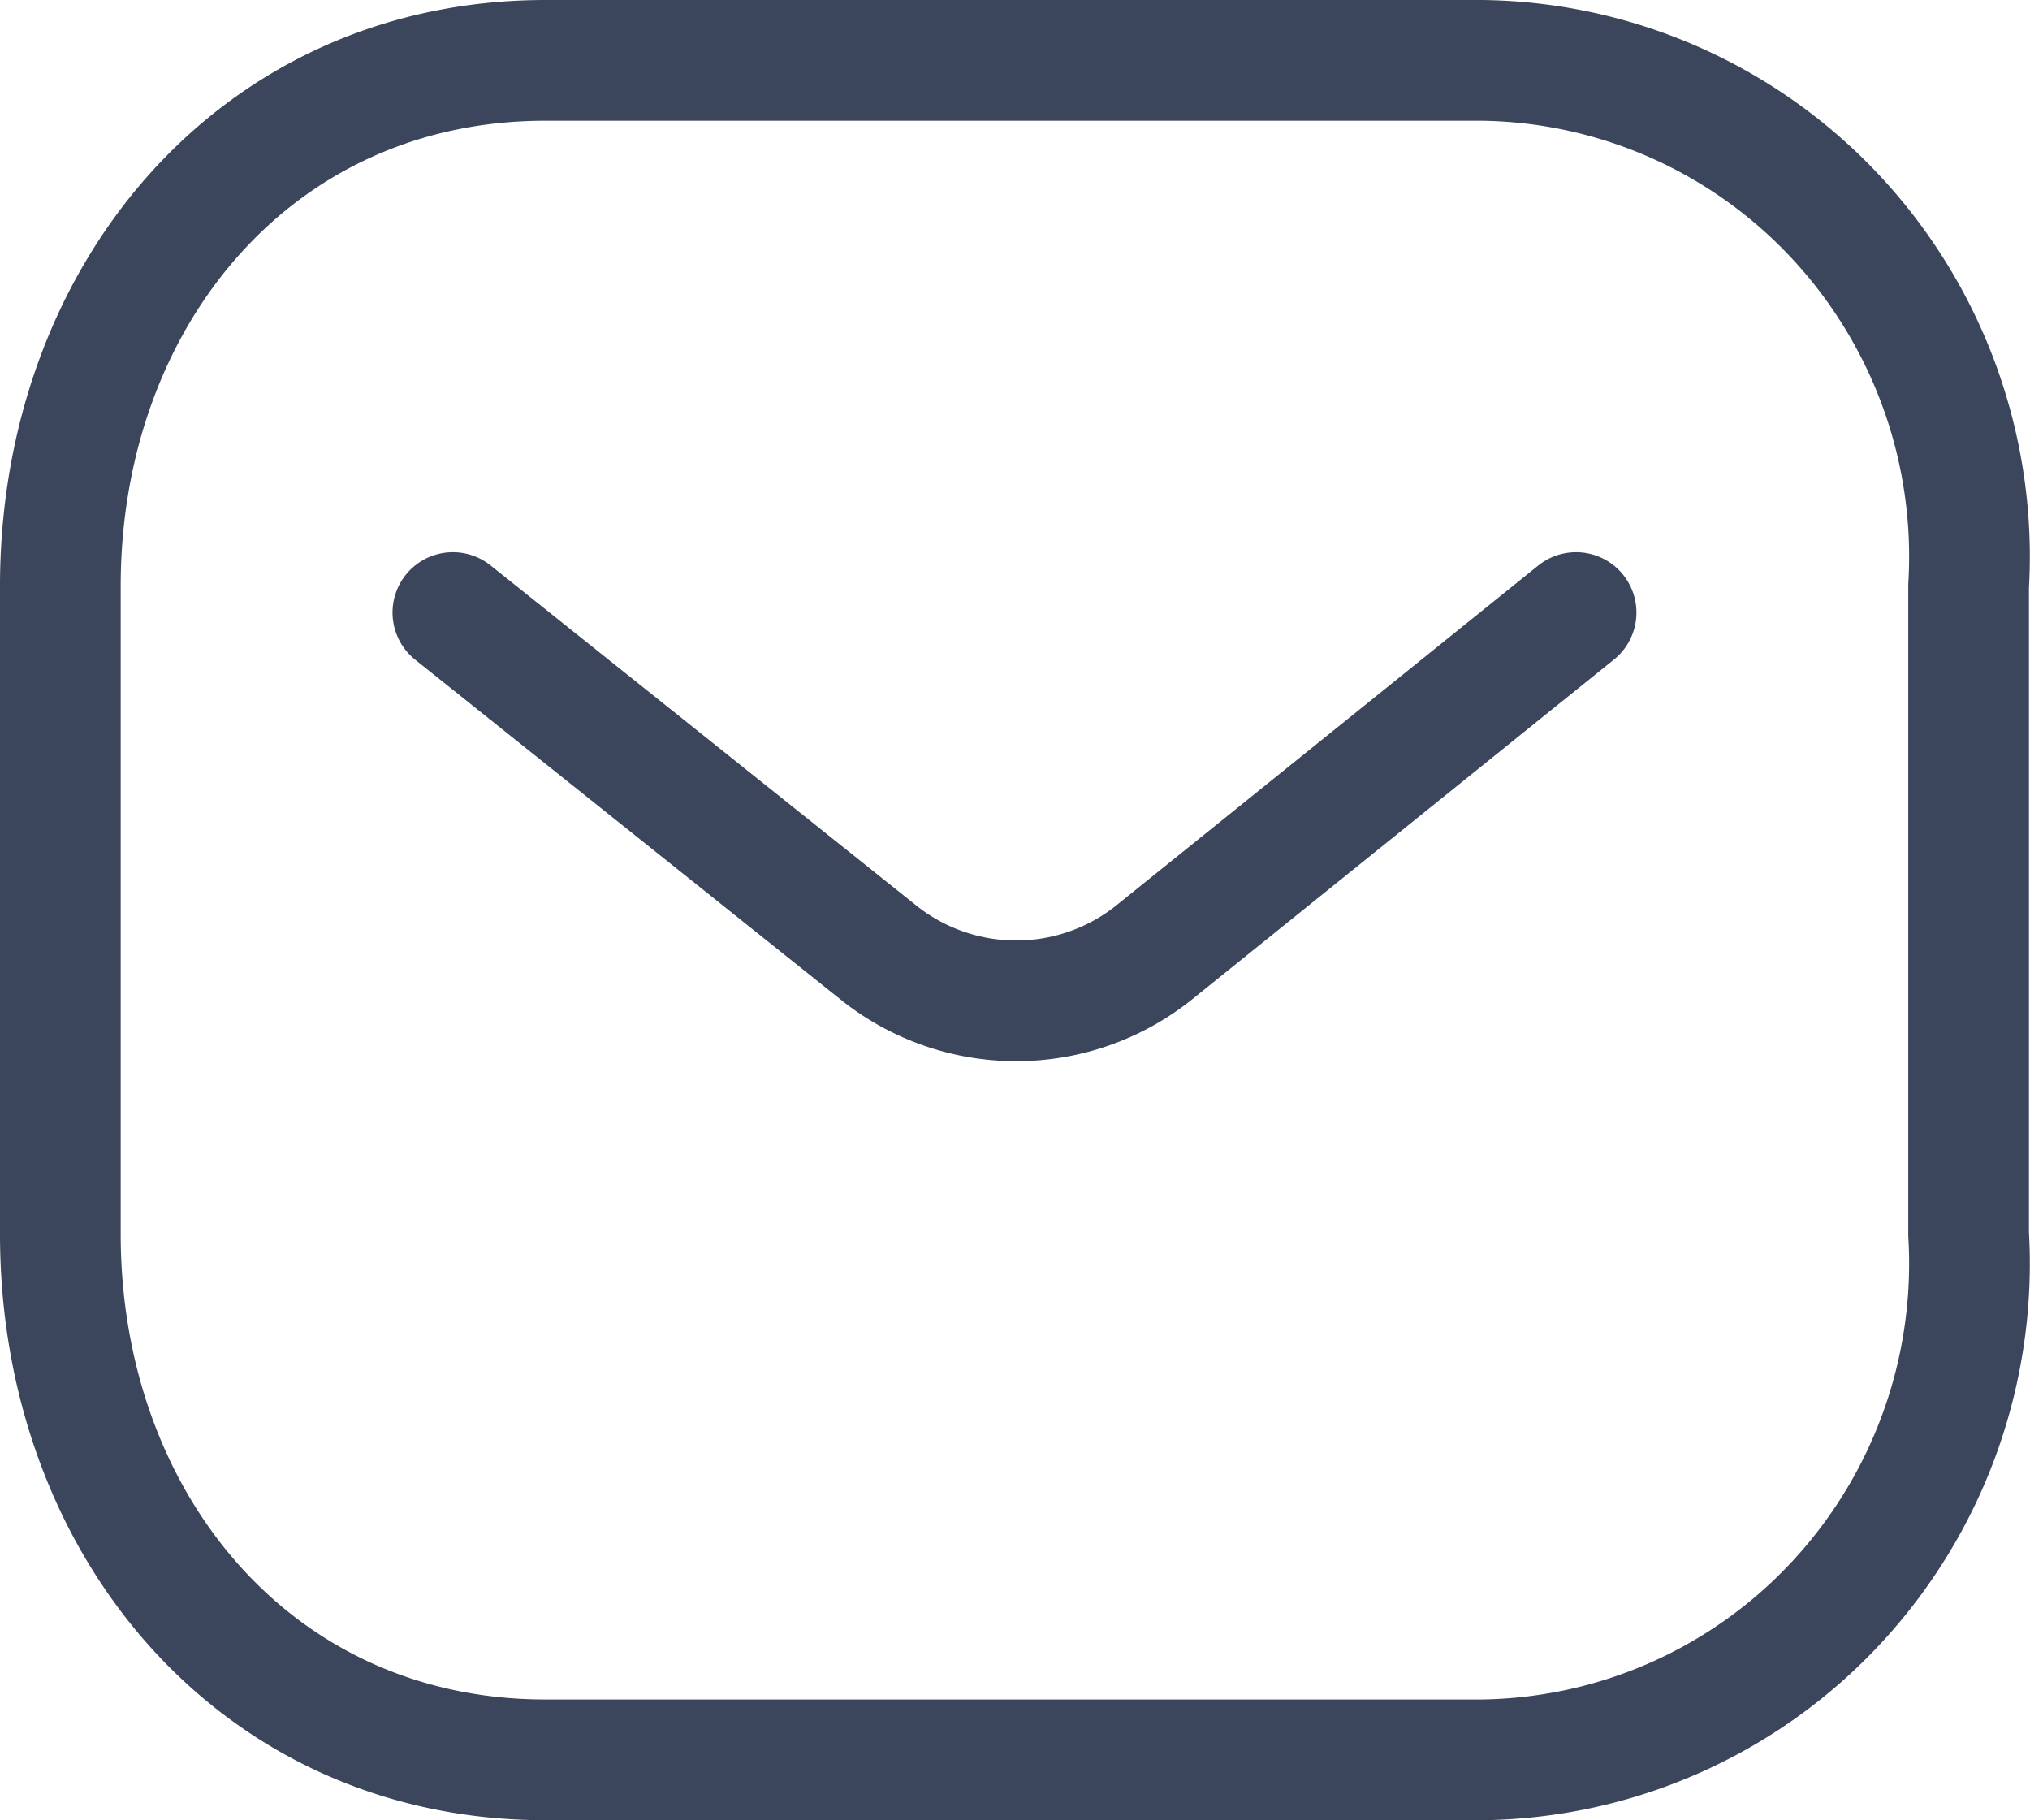
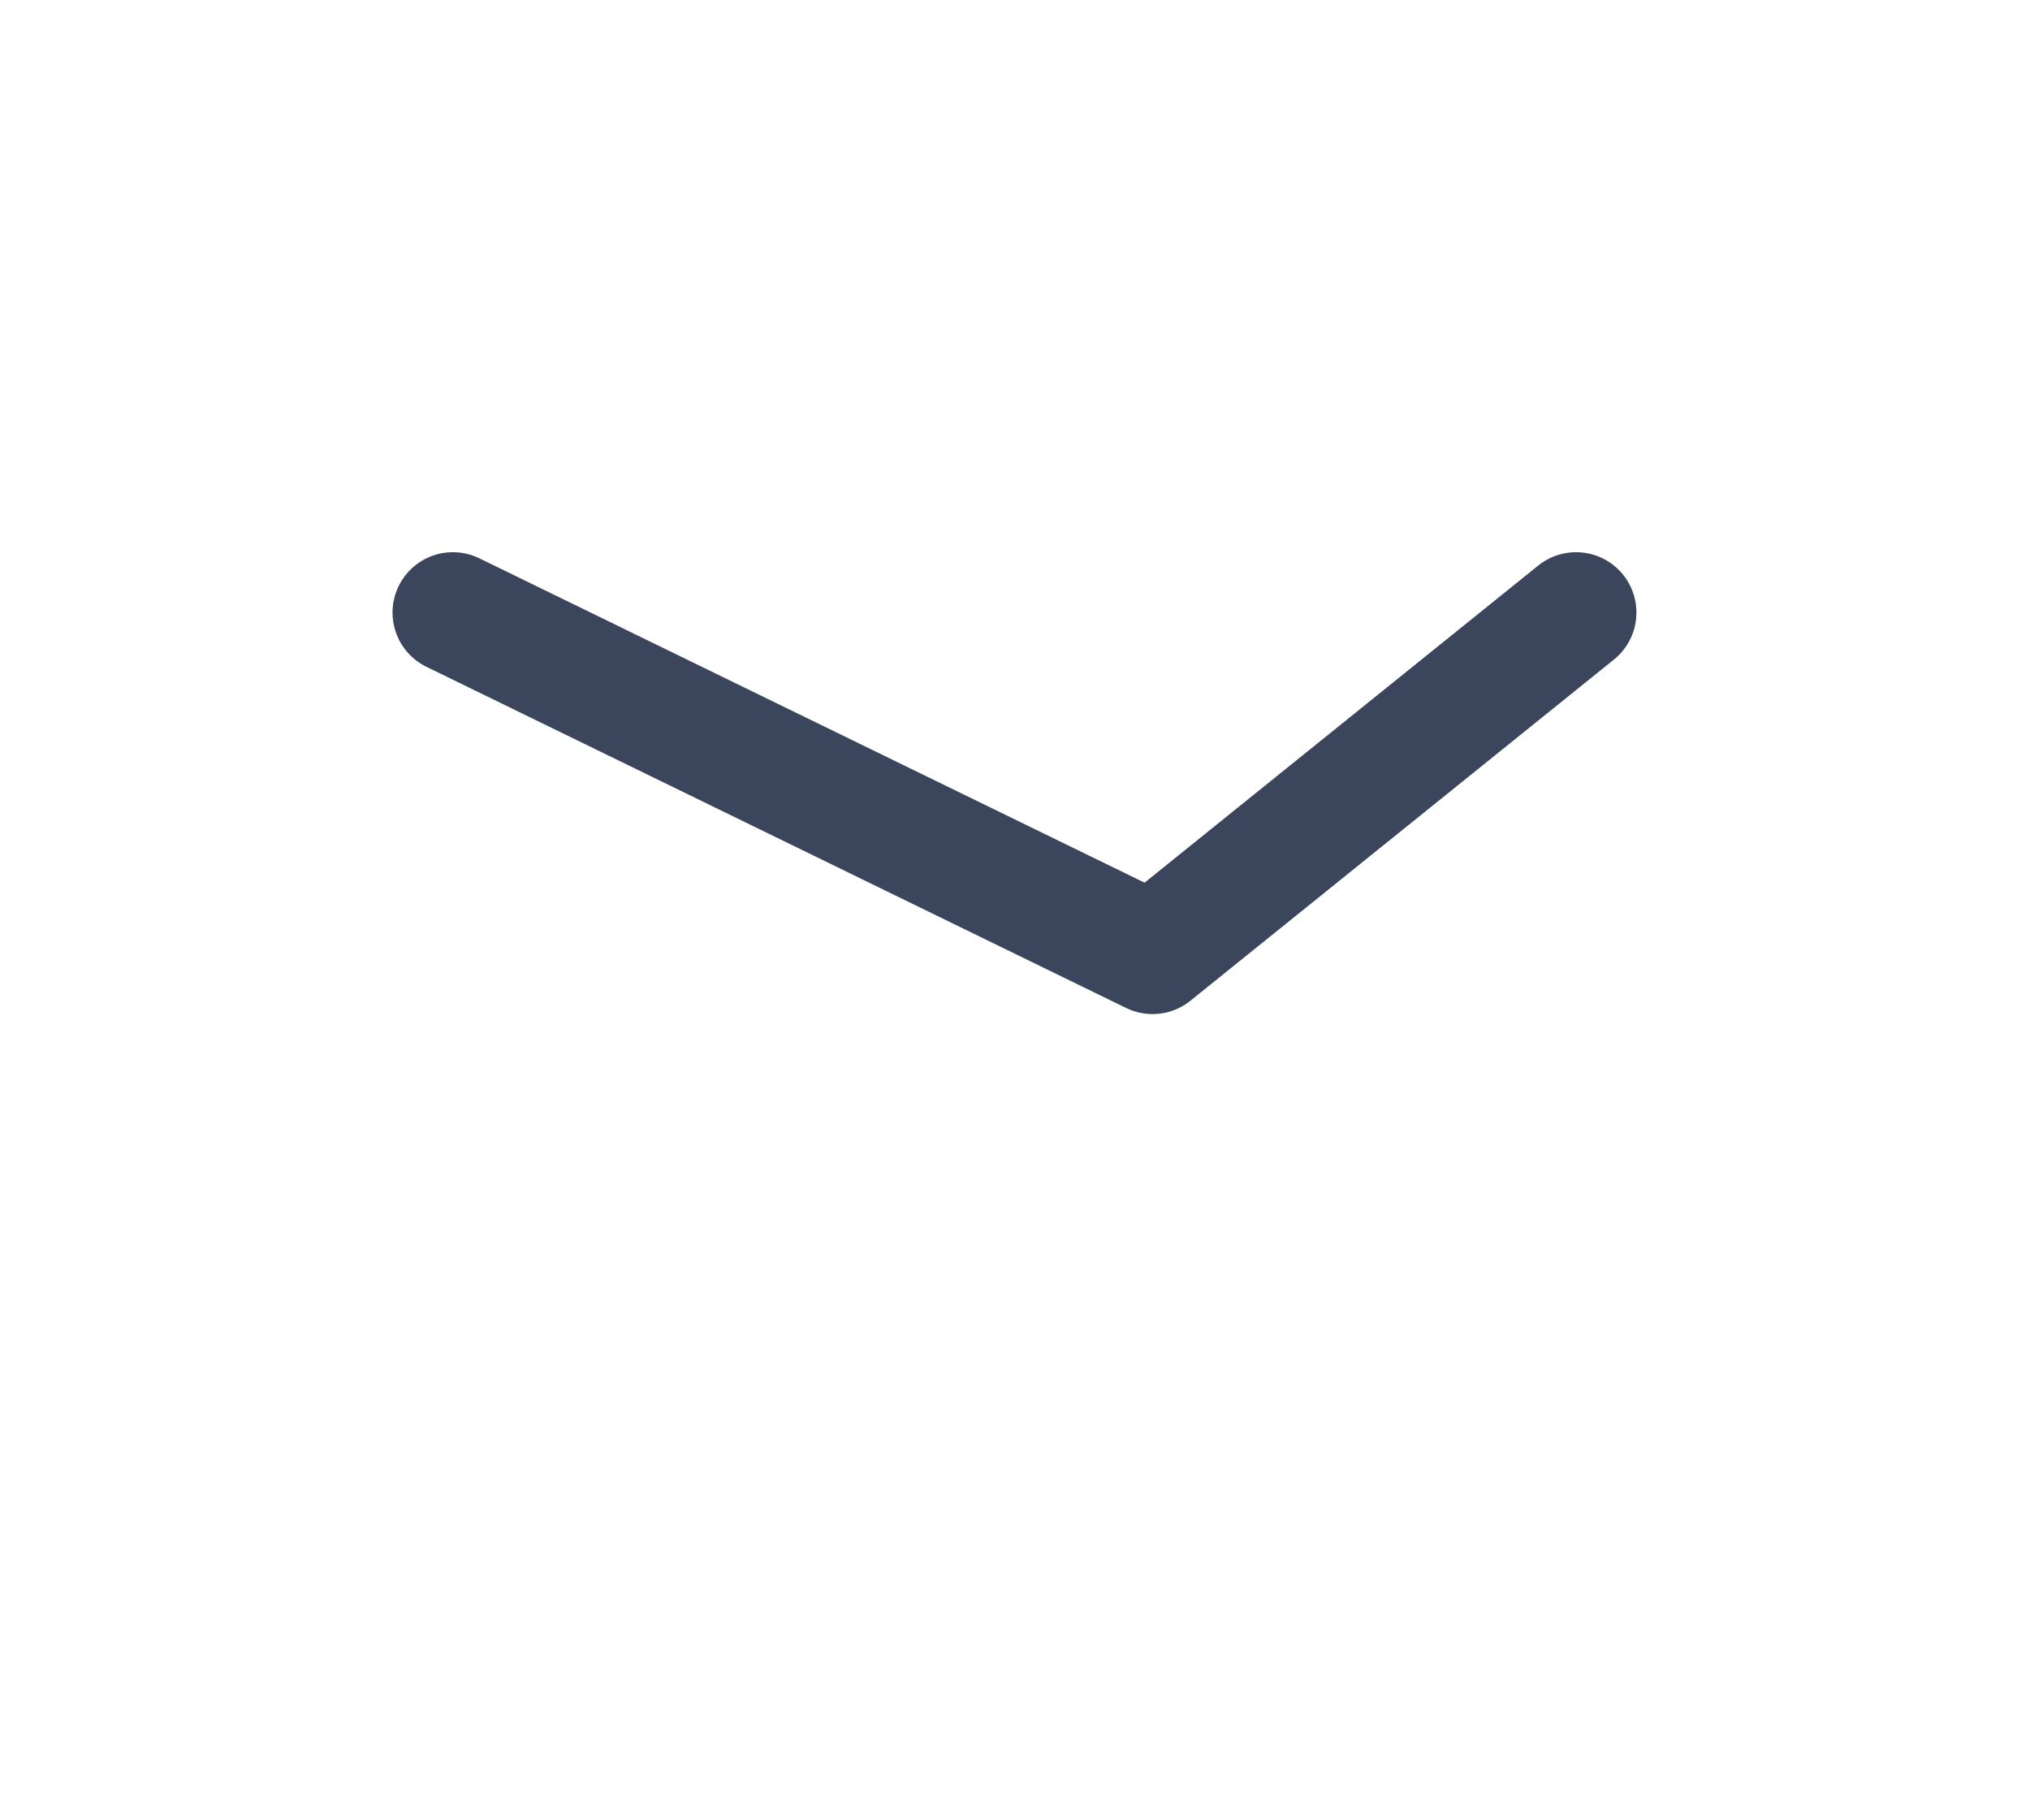
<svg xmlns="http://www.w3.org/2000/svg" width="25.227" height="22.616" viewBox="0 0 25.227 22.616">
  <defs>
    <style>.a,.b{fill:none;stroke:#3b465c;stroke-linecap:round;stroke-linejoin:round;stroke-width:1.5px;}.b{fill-rule:evenodd;}</style>
  </defs>
  <g transform="translate(0.75 0.75)">
-     <path class="a" d="M19.912,9.061,14.649,13.3a2.743,2.743,0,0,1-3.388,0L5.954,9.061" transform="translate(-1.076 -2.2)" />
-     <path class="b" d="M8.03,3.5H19.661a6.116,6.116,0,0,1,4.417,1.962,6.189,6.189,0,0,1,1.636,4.57v8.053a6.189,6.189,0,0,1-1.636,4.569,6.115,6.115,0,0,1-4.417,1.962H8.03c-3.6,0-6.03-2.931-6.03-6.531V10.031C2,6.431,4.428,3.5,8.03,3.5Z" transform="translate(-2 -3.5)" />
+     <path class="a" d="M19.912,9.061,14.649,13.3L5.954,9.061" transform="translate(-1.076 -2.2)" />
  </g>
</svg>